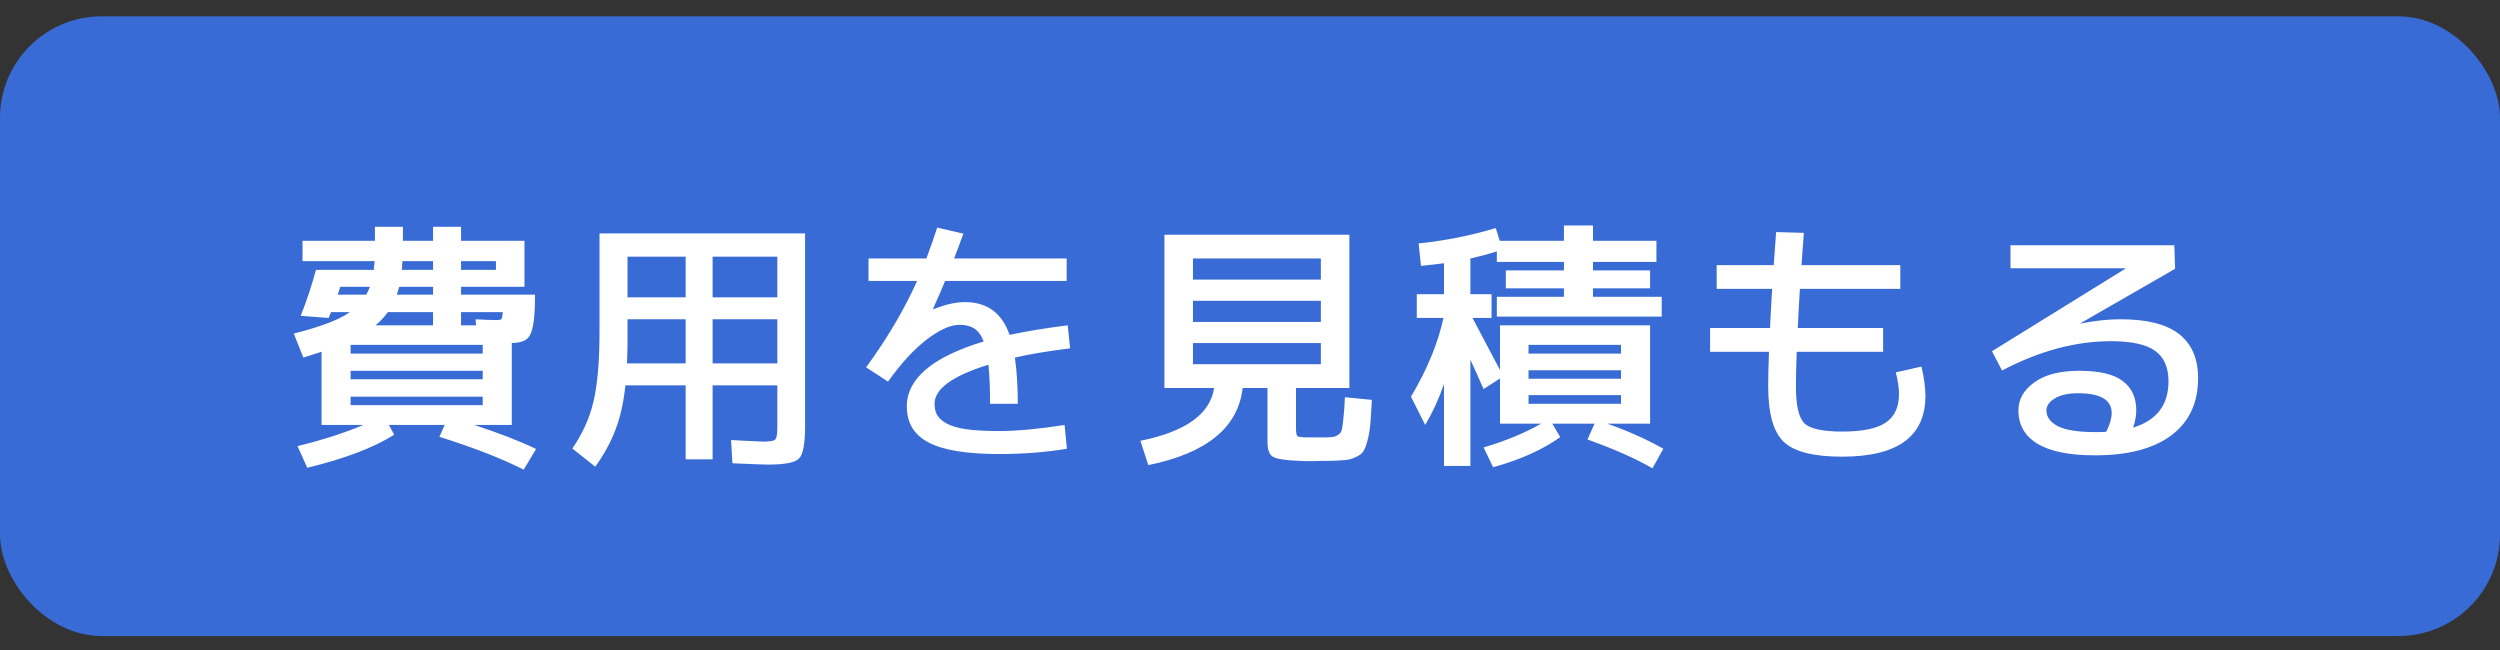
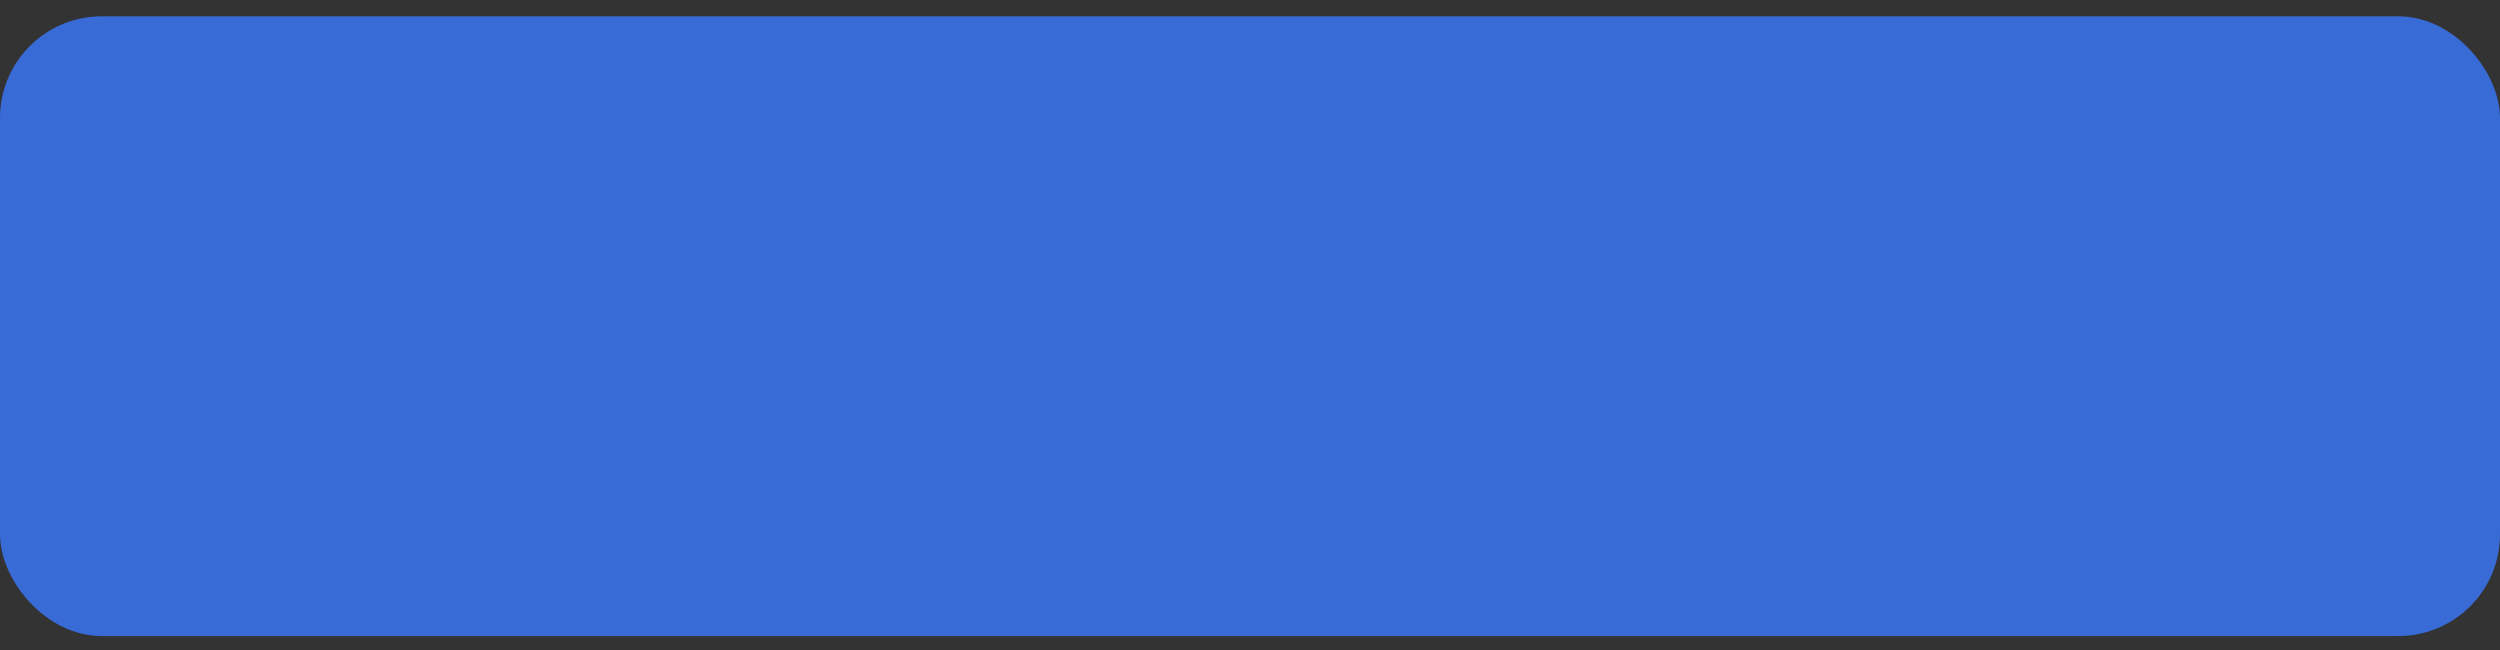
<svg xmlns="http://www.w3.org/2000/svg" width="123" height="32" viewBox="0 0 123 32" fill="none">
  <rect x="0" y="0" width="123" height="32" fill="#333333" stroke="none" />
  <rect y="0.803" width="123" height="30.49" rx="5" fill="#386BD5" />
-   <path d="M21.306 15.357H19.083C18.892 15.617 18.689 15.834 18.472 16.007H21.306V15.357ZM21.306 13.277V12.848H19.798C19.798 12.892 19.794 12.965 19.785 13.069C19.785 13.165 19.781 13.234 19.772 13.277H21.306ZM21.306 14.109H19.642L19.525 14.499H21.306V14.109ZM22.684 13.277H24.4V12.848H22.684V13.277ZM16.613 14.499H18.017C18.095 14.361 18.156 14.231 18.199 14.109H16.743C16.691 14.283 16.648 14.413 16.613 14.499ZM23.425 16.007L23.399 15.708C23.85 15.734 24.183 15.747 24.4 15.747C24.556 15.747 24.647 15.73 24.673 15.695C24.699 15.661 24.721 15.548 24.738 15.357H22.684V16.007H23.425ZM17.25 19.517V19.933H23.75V19.517H17.25ZM17.25 18.243V18.659H23.75V18.243H17.25ZM17.25 17.398H23.75V16.969H17.25V17.398ZM25.804 11.847V14.109H22.684V14.499H26.324C26.324 15.201 26.289 15.717 26.22 16.046C26.159 16.367 26.051 16.584 25.895 16.696C25.748 16.809 25.509 16.87 25.18 16.878V20.908H23.334C24.556 21.307 25.57 21.701 26.376 22.091L25.765 23.105C24.664 22.551 23.282 22.013 21.618 21.493L21.878 20.908H19.135L19.395 21.389C18.372 22.031 16.947 22.572 15.118 23.014L14.637 21.948C15.876 21.645 16.955 21.298 17.874 20.908H17.25H15.82V17.307C15.811 17.307 15.69 17.346 15.456 17.424C15.222 17.502 15.044 17.559 14.923 17.593L14.455 16.41C15.01 16.272 15.465 16.137 15.82 16.007H15.833C16.422 15.808 16.882 15.591 17.211 15.357H16.288C16.262 15.427 16.223 15.522 16.171 15.643L14.793 15.539C15.088 14.803 15.339 14.049 15.547 13.277H18.394C18.394 13.243 18.394 13.204 18.394 13.16C18.403 13.108 18.411 13.052 18.42 12.991C18.429 12.931 18.433 12.883 18.433 12.848H14.884V11.847H18.446V11.158H19.824V11.847H21.306V11.158H22.684V11.847H25.804ZM33.734 15.708H30.874V16.839C30.874 17.099 30.865 17.446 30.848 17.879H33.734V15.708ZM35.06 15.708V17.879H38.245V15.708H35.06ZM33.734 14.629V12.627H30.874V14.629H33.734ZM35.06 14.629H38.245V12.627H35.06V14.629ZM39.61 11.483V20.973C39.61 21.831 39.51 22.36 39.311 22.559C39.12 22.759 38.613 22.858 37.79 22.858C37.599 22.858 37.014 22.837 36.035 22.793L35.97 21.649C36.187 21.658 36.421 21.671 36.672 21.688C36.923 21.697 37.114 21.706 37.244 21.714C37.383 21.723 37.487 21.727 37.556 21.727C37.885 21.727 38.08 21.693 38.141 21.623C38.21 21.554 38.245 21.359 38.245 21.038V18.958H35.06V22.598H33.734V18.958H30.77C30.683 19.799 30.519 20.531 30.276 21.155C30.042 21.771 29.713 22.373 29.288 22.962L28.157 22.065C28.66 21.346 29.006 20.579 29.197 19.764C29.396 18.941 29.496 17.784 29.496 16.293V11.483H39.61ZM46.11 11.197L47.397 11.496C47.206 12.025 47.055 12.432 46.942 12.718H52.48V13.823H46.5C46.361 14.161 46.162 14.621 45.902 15.201L45.928 15.214C46.5 14.98 47.016 14.863 47.475 14.863C48.567 14.863 49.299 15.401 49.672 16.475C50.521 16.293 51.475 16.137 52.532 16.007L52.649 17.138C51.54 17.277 50.634 17.429 49.932 17.593C50.027 18.243 50.075 19.002 50.075 19.868H48.71C48.71 19.097 48.684 18.456 48.632 17.944C46.864 18.49 45.98 19.132 45.98 19.868C45.98 20.076 46.019 20.254 46.097 20.401C46.175 20.549 46.322 20.687 46.539 20.817C46.756 20.947 47.081 21.047 47.514 21.116C47.956 21.177 48.506 21.207 49.165 21.207C50.032 21.207 51.102 21.108 52.376 20.908L52.493 22.078C51.453 22.252 50.344 22.338 49.165 22.338C47.553 22.338 46.392 22.148 45.681 21.766C44.97 21.394 44.615 20.804 44.615 19.998C44.615 18.629 45.876 17.563 48.398 16.8C48.277 16.488 48.121 16.276 47.93 16.163C47.748 16.042 47.51 15.981 47.215 15.981C46.764 15.981 46.223 16.224 45.59 16.709C44.957 17.195 44.325 17.884 43.692 18.776L42.613 18.074C43.644 16.662 44.481 15.245 45.122 13.823H42.73V12.718H45.577C45.785 12.164 45.963 11.657 46.11 11.197ZM58.694 16.878V17.918H64.986V16.878H58.694ZM58.694 14.798V15.838H64.986V14.798H58.694ZM58.694 13.758H64.986V12.718H58.694V13.758ZM64.245 21.519H64.765H65.311C65.476 21.511 65.593 21.498 65.662 21.48C65.74 21.454 65.814 21.415 65.883 21.363C65.961 21.311 66.013 21.203 66.039 21.038C66.065 20.874 66.087 20.687 66.104 20.479C66.13 20.271 66.152 19.959 66.169 19.543L67.495 19.673C67.469 20.202 67.443 20.609 67.417 20.895C67.391 21.173 67.343 21.441 67.274 21.701C67.205 21.953 67.135 22.126 67.066 22.221C66.997 22.325 66.871 22.416 66.689 22.494C66.507 22.581 66.325 22.629 66.143 22.637C65.97 22.655 65.705 22.668 65.35 22.676C65.272 22.676 65.155 22.676 64.999 22.676C64.843 22.685 64.722 22.689 64.635 22.689C64.332 22.689 64.102 22.685 63.946 22.676C63.244 22.65 62.802 22.581 62.62 22.468C62.447 22.364 62.36 22.117 62.36 21.727V19.088H61.138C60.921 21.03 59.374 22.295 56.497 22.884L56.107 21.688C58.334 21.238 59.543 20.371 59.734 19.088H58.694H57.29V11.548H66.39V19.088H63.764V21.077C63.764 21.285 63.786 21.411 63.829 21.454C63.872 21.489 64.011 21.511 64.245 21.519ZM75.204 19.439V19.868H79.754V19.439H75.204ZM75.204 18.217V18.633H79.754V18.217H75.204ZM75.204 17.398H79.754V16.969H75.204V17.398ZM73.384 14.473V15.643H72.448C72.734 16.181 73.185 17.034 73.8 18.204V16.007H81.184V20.843H79.078C80.127 21.216 81.045 21.628 81.834 22.078L81.301 23.04C80.46 22.555 79.394 22.083 78.103 21.623L78.454 20.843H76.374L76.764 21.506C75.906 22.122 74.805 22.616 73.462 22.988L72.994 22.013C74.06 21.701 75.005 21.311 75.828 20.843H75.204H73.8V18.62L72.994 19.14C72.916 18.958 72.799 18.698 72.643 18.36C72.487 18.014 72.387 17.793 72.344 17.697V22.923H71.044V18.893C70.801 19.604 70.494 20.276 70.121 20.908L69.419 19.517C70.216 18.183 70.749 16.891 71.018 15.643H69.705V14.473H71.044V12.952C70.784 12.987 70.407 13.03 69.913 13.082L69.796 11.977C71.07 11.847 72.335 11.596 73.592 11.223L73.787 11.847H76.946V11.093H78.376V11.847H81.496V12.887H78.376V13.303H81.184V14.187H78.376V14.603H81.756V15.578H73.644V14.603H76.946V14.187H74.086V13.303H76.946V12.887H73.644V12.367C73.271 12.489 72.838 12.606 72.344 12.718V14.473H73.384ZM87.385 11.418L88.75 11.457C88.707 12.064 88.668 12.593 88.633 13.043H93.495V14.213H88.555C88.494 15.227 88.46 15.869 88.451 16.137H92.65V17.307H88.399C88.373 17.983 88.36 18.555 88.36 19.023C88.36 19.951 88.499 20.553 88.776 20.83C89.062 21.099 89.682 21.233 90.635 21.233C91.632 21.233 92.347 21.086 92.78 20.791C93.213 20.497 93.43 20.029 93.43 19.387C93.43 19.084 93.378 18.729 93.274 18.321L94.535 18.035C94.665 18.581 94.73 19.062 94.73 19.478C94.73 21.472 93.365 22.468 90.635 22.468C89.231 22.468 88.273 22.226 87.762 21.74C87.251 21.255 86.995 20.349 86.995 19.023C86.995 18.555 87.008 17.983 87.034 17.307H84.135V16.137H87.086C87.095 15.869 87.129 15.227 87.19 14.213H84.46V13.043H87.268C87.311 12.437 87.35 11.895 87.385 11.418ZM104.948 21.038C106.109 20.683 106.69 19.925 106.69 18.763C106.69 18.079 106.473 17.58 106.04 17.268C105.607 16.948 104.879 16.787 103.856 16.787C102.114 16.787 100.329 17.268 98.5 18.23L98.006 17.281L104.558 13.225V13.199H98.916V12.068H106.976L107.015 13.225L102.361 15.903L102.374 15.916C103.059 15.778 103.709 15.708 104.324 15.708C105.633 15.708 106.595 15.951 107.21 16.436C107.834 16.922 108.146 17.645 108.146 18.607C108.146 19.821 107.708 20.757 106.833 21.415C105.958 22.074 104.705 22.403 103.076 22.403C101.819 22.403 100.875 22.213 100.242 21.831C99.618 21.45 99.306 20.904 99.306 20.193C99.306 19.647 99.566 19.188 100.086 18.815C100.606 18.434 101.343 18.243 102.296 18.243C103.293 18.243 104.008 18.412 104.441 18.75C104.883 19.08 105.104 19.561 105.104 20.193C105.104 20.453 105.052 20.735 104.948 21.038ZM103.622 21.246C103.804 20.891 103.895 20.583 103.895 20.323C103.895 19.673 103.345 19.348 102.244 19.348C101.75 19.348 101.364 19.435 101.087 19.608C100.818 19.773 100.684 19.968 100.684 20.193C100.684 20.514 100.875 20.774 101.256 20.973C101.646 21.164 102.253 21.259 103.076 21.259C103.327 21.259 103.509 21.255 103.622 21.246Z" fill="white" />
</svg>